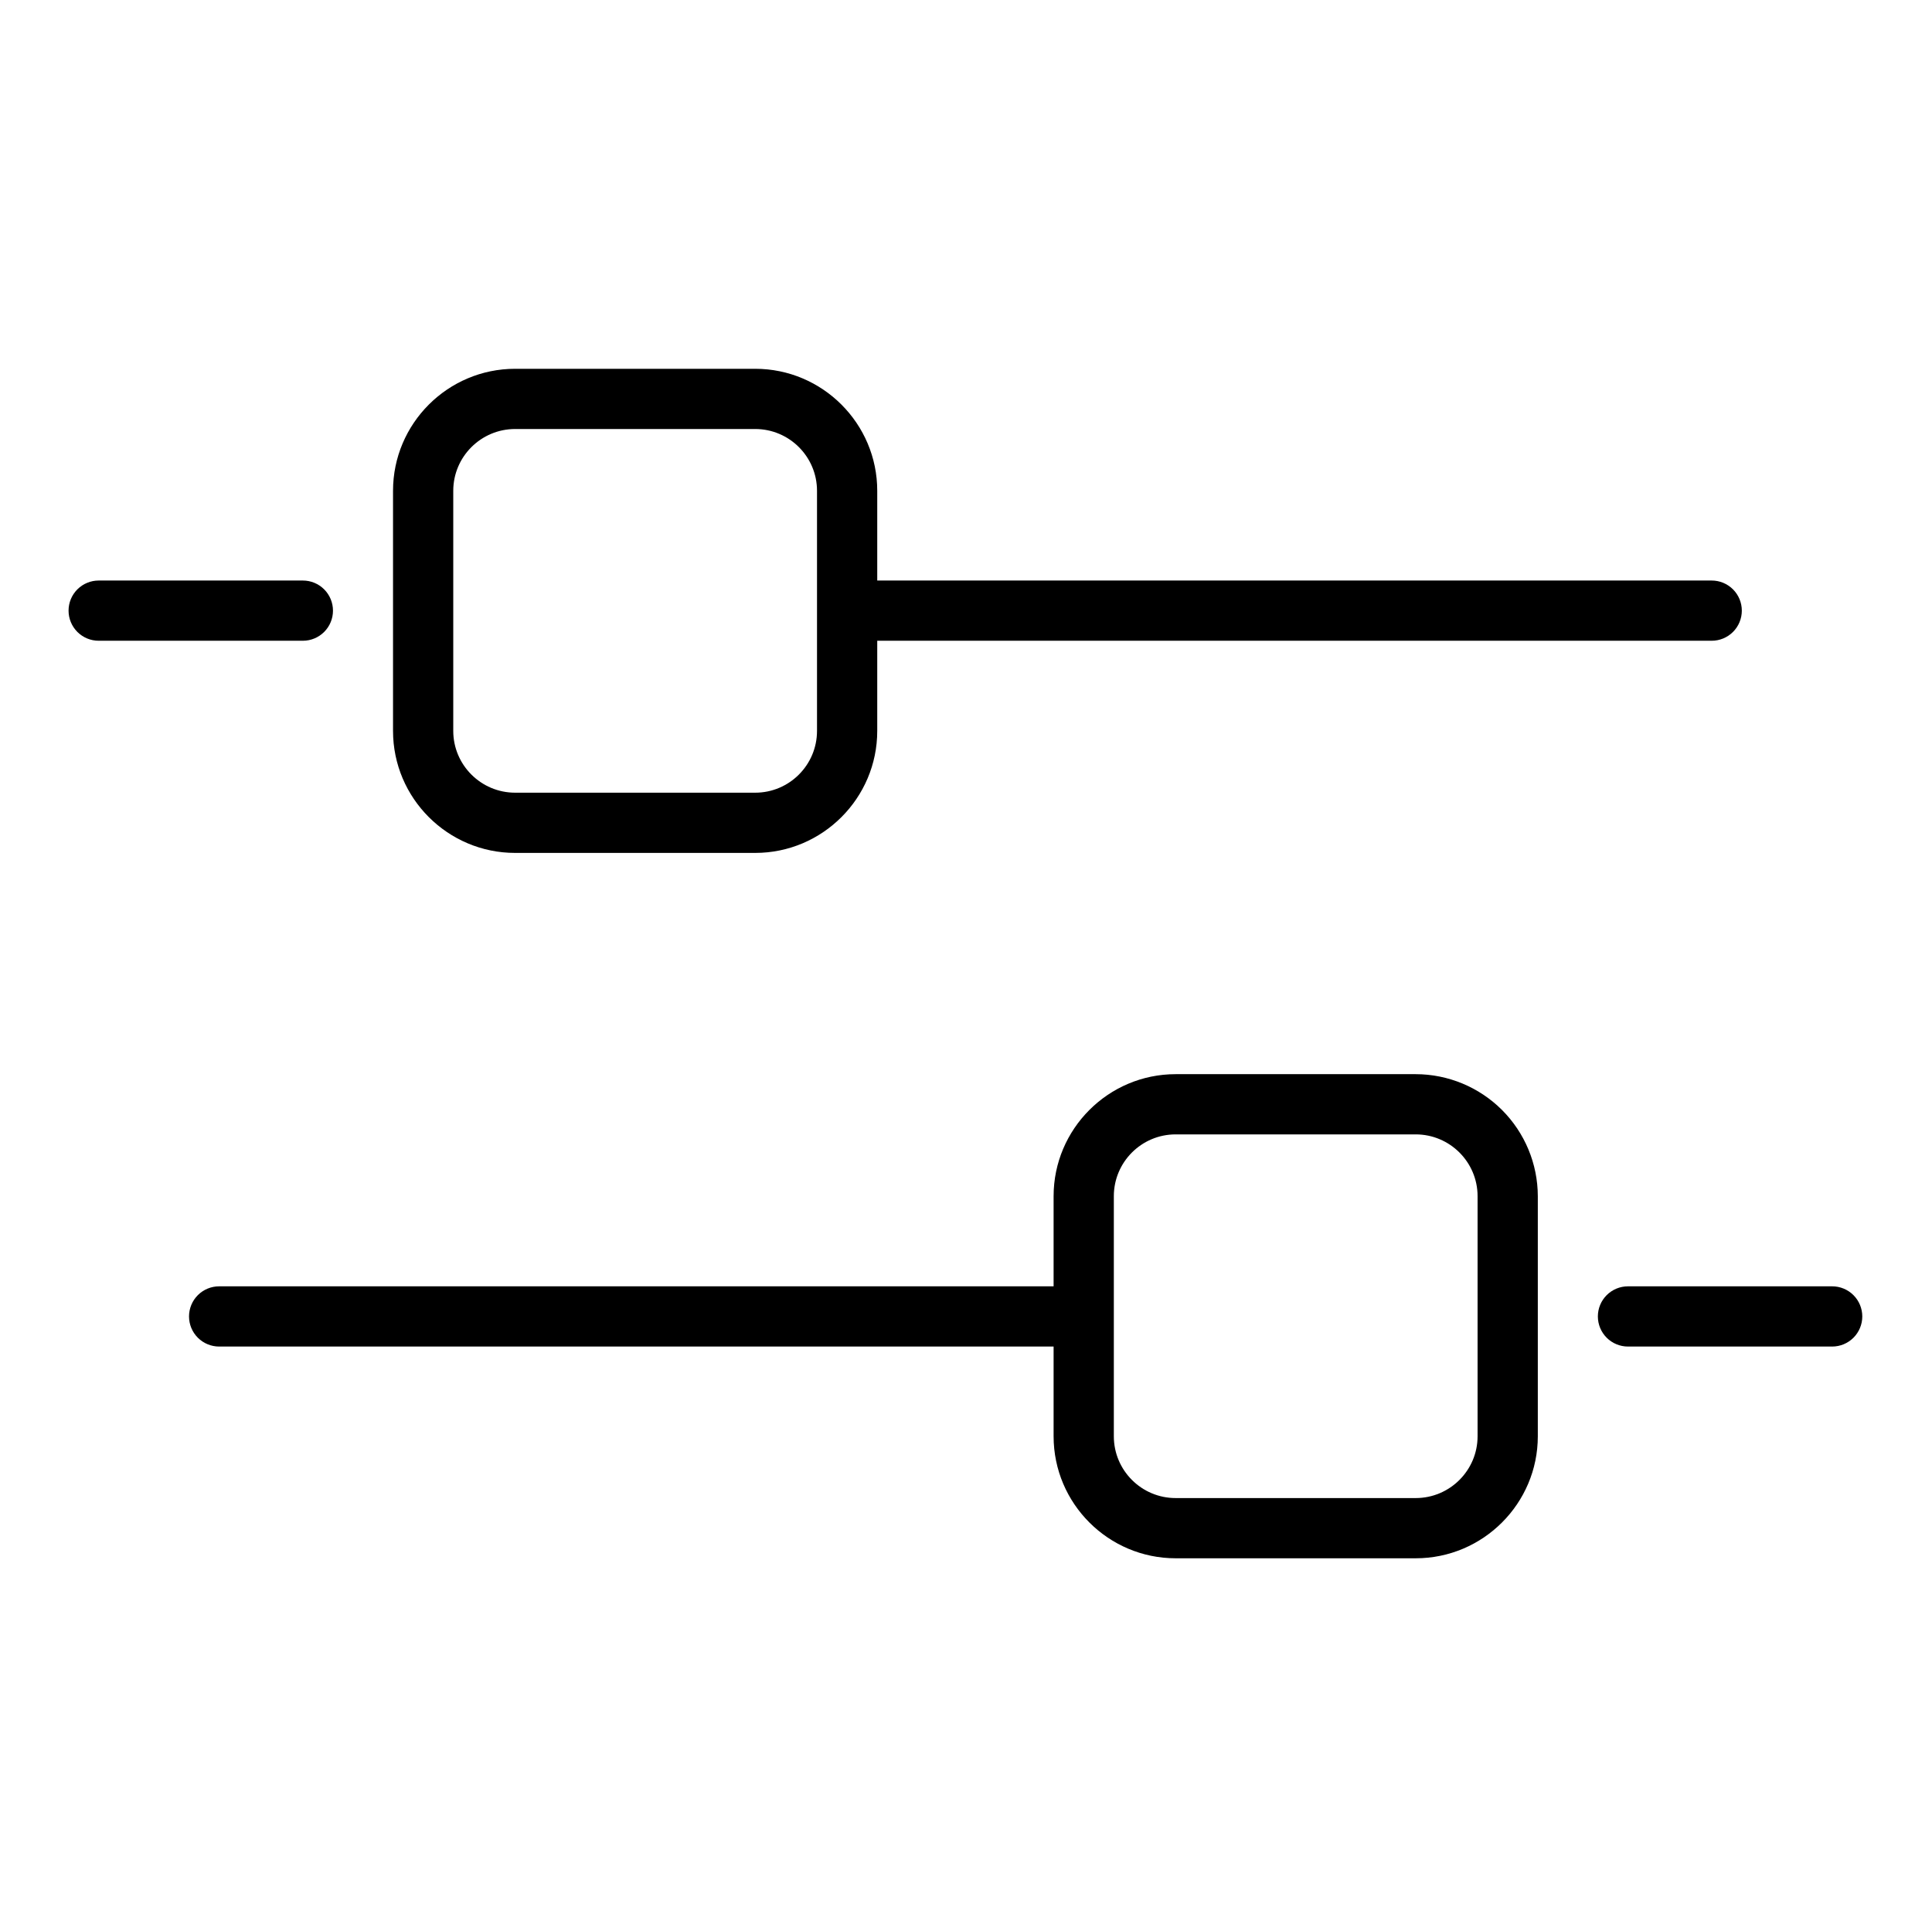
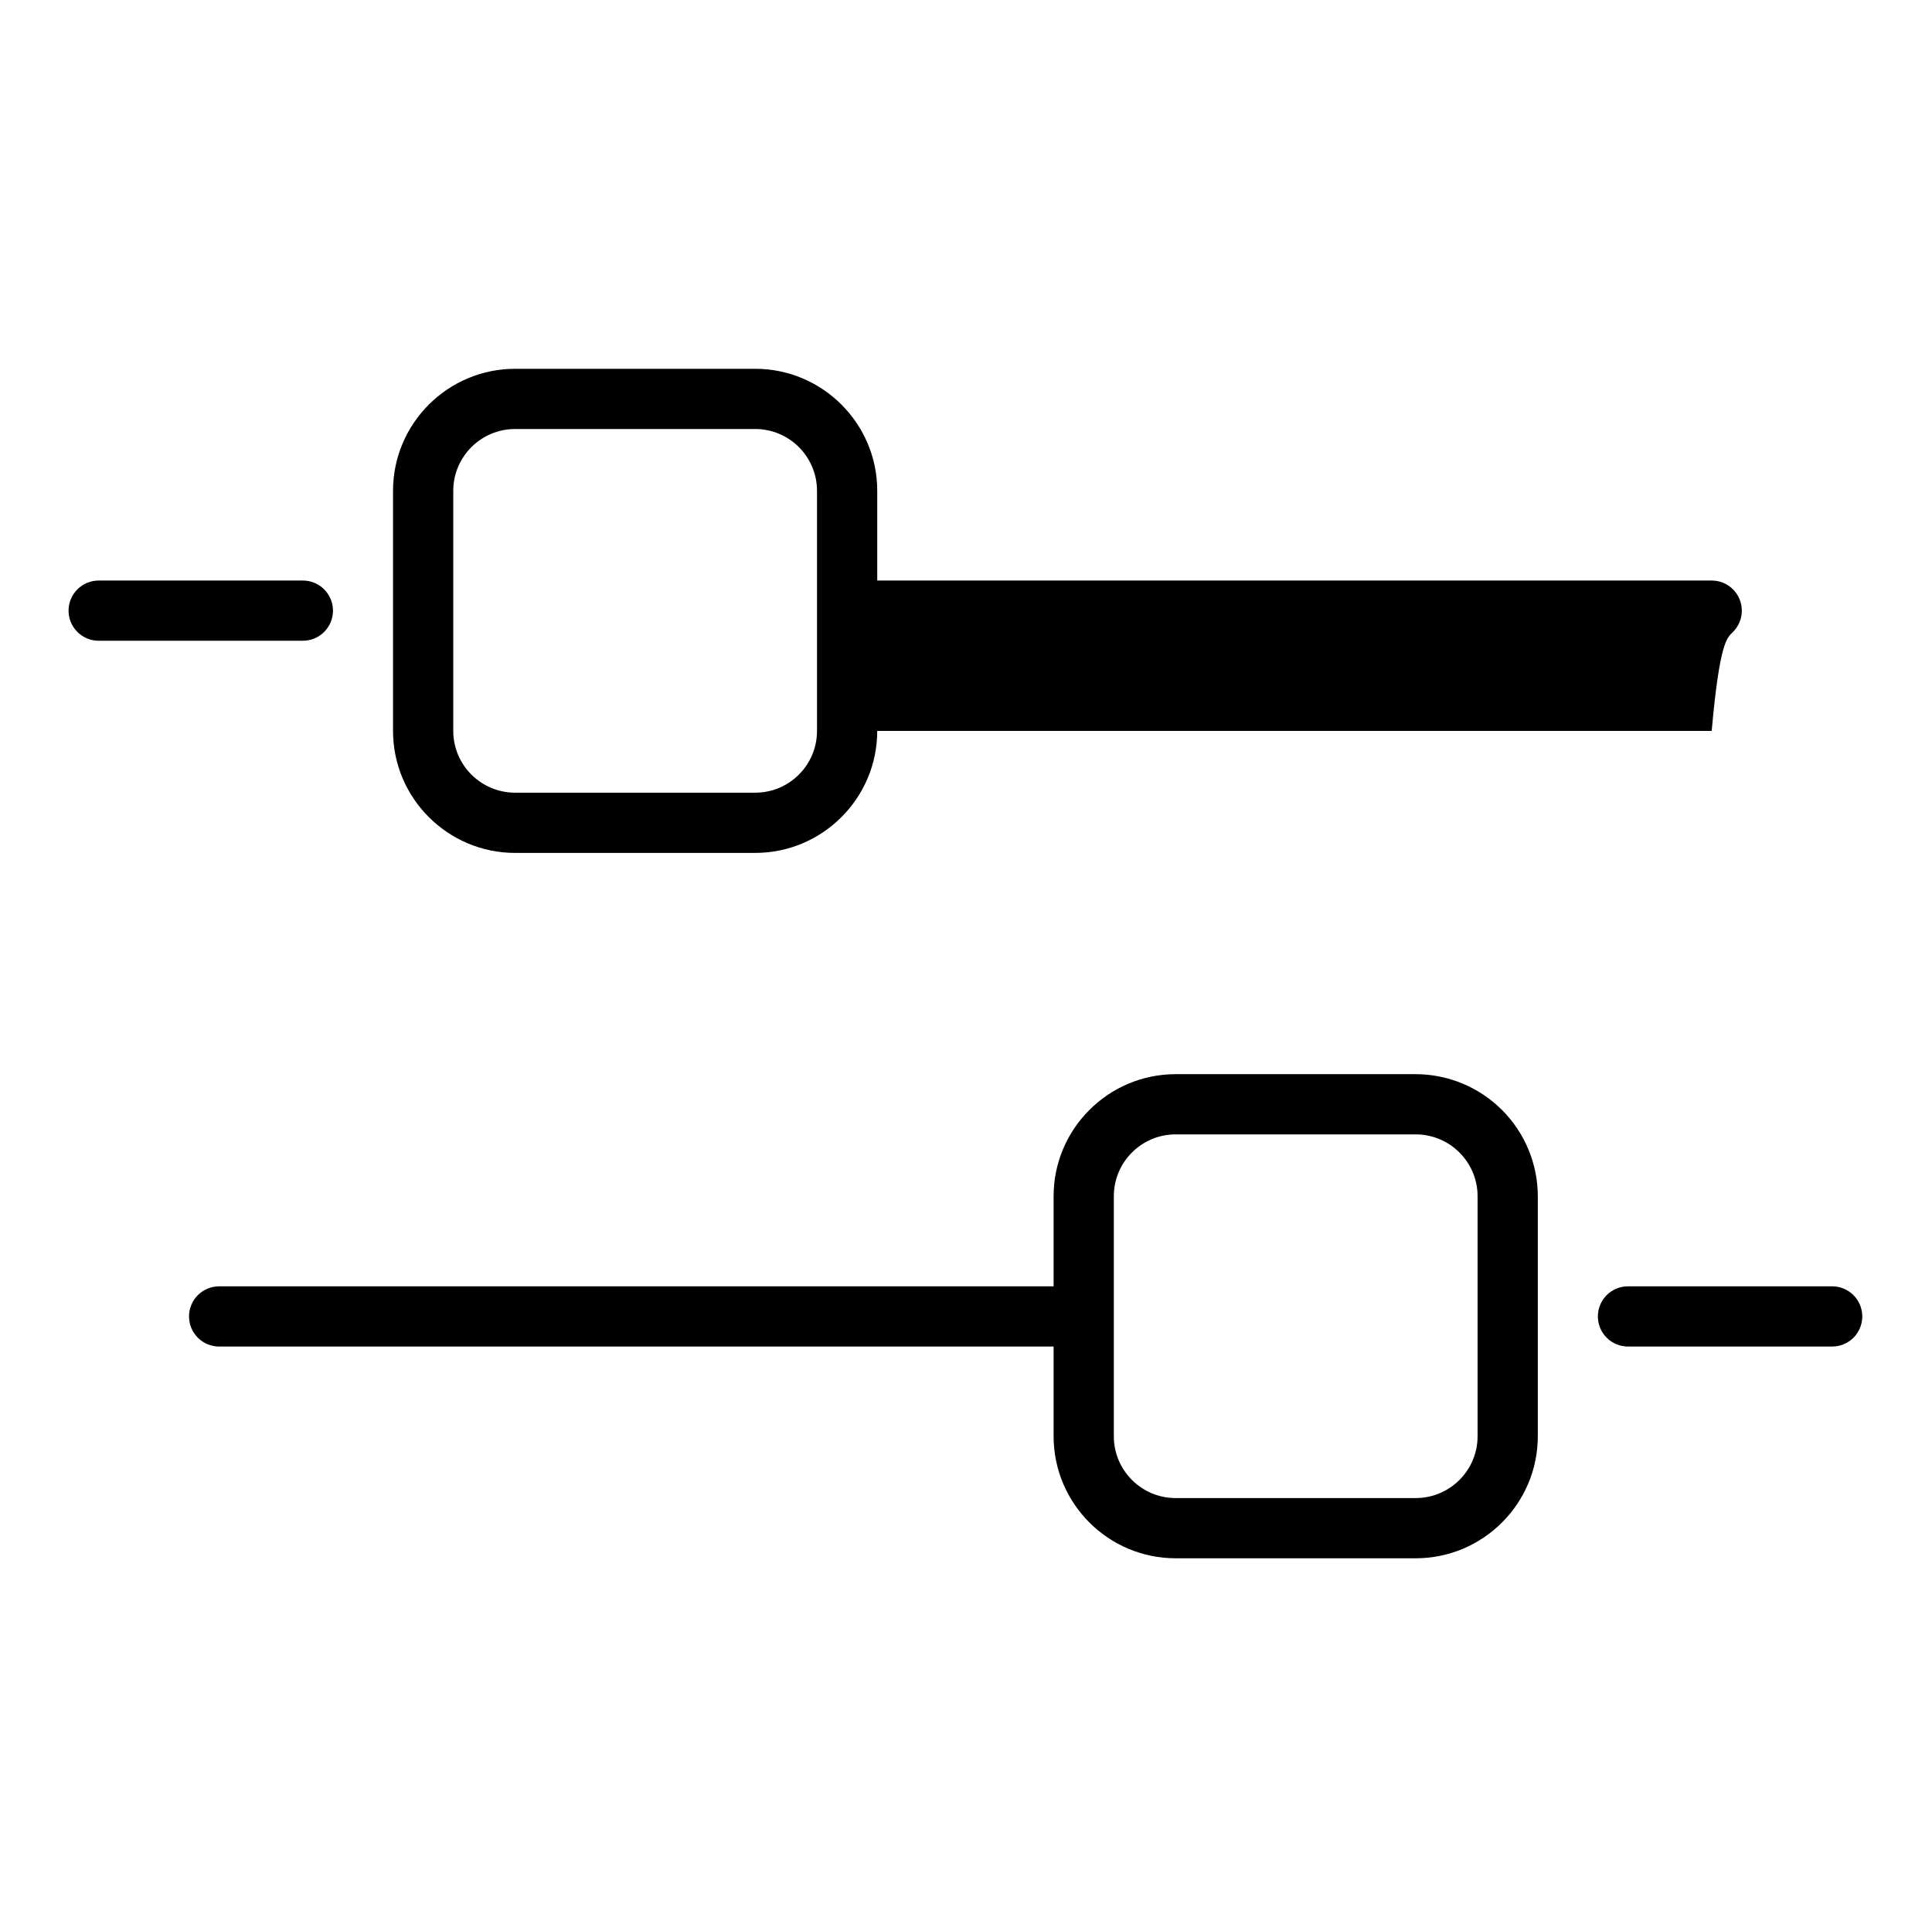
<svg xmlns="http://www.w3.org/2000/svg" width="424" height="423" viewBox="0 0 424 423" fill="none">
-   <path d="M310.696 235.783H258.007C243.241 235.783 231.225 247.812 231.225 262.564V282.352H48.093C46.34 282.352 44.659 283.049 43.419 284.288C42.18 285.528 41.483 287.209 41.483 288.962C41.483 290.715 42.18 292.396 43.419 293.635C44.659 294.875 46.34 295.571 48.093 295.571H231.225V315.267C231.225 330.032 243.254 342.048 258.007 342.048H310.696C325.475 342.048 337.491 330.019 337.491 315.267V262.564C337.477 255.463 334.649 248.657 329.627 243.638C324.604 238.618 317.797 235.793 310.696 235.783ZM324.272 315.267C324.272 322.749 318.178 328.829 310.696 328.829H258.007C250.525 328.829 244.444 322.749 244.444 315.267V262.564C244.444 255.082 250.525 249.001 258.007 249.001H310.696C318.178 249.001 324.272 255.082 324.272 262.564V315.267ZM402.091 282.352H357.279C355.526 282.352 353.845 283.049 352.606 284.288C351.366 285.528 350.67 287.209 350.67 288.962C350.67 290.715 351.366 292.396 352.606 293.635C353.845 294.875 355.526 295.571 357.279 295.571H402.091C403.844 295.571 405.525 294.875 406.764 293.635C408.004 292.396 408.7 290.715 408.7 288.962C408.7 287.209 408.004 285.528 406.764 284.288C405.525 283.049 403.844 282.352 402.091 282.352ZM113.05 187.217H165.74C180.505 187.217 192.521 175.188 192.521 160.436V140.647H375.653C377.406 140.647 379.087 139.951 380.327 138.712C381.566 137.472 382.263 135.791 382.263 134.038C382.263 132.285 381.566 130.604 380.327 129.364C379.087 128.125 377.406 127.429 375.653 127.429H192.521V107.733C192.521 92.967 180.492 80.951 165.74 80.951H113.05C98.271 80.951 86.255 92.981 86.255 107.733V160.436C86.255 175.201 98.284 187.217 113.05 187.217ZM99.474 107.733C99.474 100.251 105.568 94.17 113.05 94.17H165.74C173.221 94.17 179.302 100.251 179.302 107.733V160.436C179.302 167.918 173.221 173.998 165.74 173.998H113.05C105.568 173.998 99.474 167.918 99.474 160.436V107.733ZM73.076 134.038C73.076 132.285 72.38 130.604 71.14 129.364C69.901 128.125 68.22 127.429 66.467 127.429H21.655C19.902 127.429 18.221 128.125 16.982 129.364C15.742 130.604 15.046 132.285 15.046 134.038C15.046 135.791 15.742 137.472 16.982 138.712C18.221 139.951 19.902 140.647 21.655 140.647H66.467C68.22 140.647 69.901 139.951 71.14 138.712C72.38 137.472 73.076 135.791 73.076 134.038Z" fill="black" />
+   <path d="M310.696 235.783H258.007C243.241 235.783 231.225 247.812 231.225 262.564V282.352H48.093C46.34 282.352 44.659 283.049 43.419 284.288C42.18 285.528 41.483 287.209 41.483 288.962C41.483 290.715 42.18 292.396 43.419 293.635C44.659 294.875 46.34 295.571 48.093 295.571H231.225V315.267C231.225 330.032 243.254 342.048 258.007 342.048H310.696C325.475 342.048 337.491 330.019 337.491 315.267V262.564C337.477 255.463 334.649 248.657 329.627 243.638C324.604 238.618 317.797 235.793 310.696 235.783ZM324.272 315.267C324.272 322.749 318.178 328.829 310.696 328.829H258.007C250.525 328.829 244.444 322.749 244.444 315.267V262.564C244.444 255.082 250.525 249.001 258.007 249.001H310.696C318.178 249.001 324.272 255.082 324.272 262.564V315.267ZM402.091 282.352H357.279C355.526 282.352 353.845 283.049 352.606 284.288C351.366 285.528 350.67 287.209 350.67 288.962C350.67 290.715 351.366 292.396 352.606 293.635C353.845 294.875 355.526 295.571 357.279 295.571H402.091C403.844 295.571 405.525 294.875 406.764 293.635C408.004 292.396 408.7 290.715 408.7 288.962C408.7 287.209 408.004 285.528 406.764 284.288C405.525 283.049 403.844 282.352 402.091 282.352ZM113.05 187.217H165.74C180.505 187.217 192.521 175.188 192.521 160.436H375.653C377.406 140.647 379.087 139.951 380.327 138.712C381.566 137.472 382.263 135.791 382.263 134.038C382.263 132.285 381.566 130.604 380.327 129.364C379.087 128.125 377.406 127.429 375.653 127.429H192.521V107.733C192.521 92.967 180.492 80.951 165.74 80.951H113.05C98.271 80.951 86.255 92.981 86.255 107.733V160.436C86.255 175.201 98.284 187.217 113.05 187.217ZM99.474 107.733C99.474 100.251 105.568 94.17 113.05 94.17H165.74C173.221 94.17 179.302 100.251 179.302 107.733V160.436C179.302 167.918 173.221 173.998 165.74 173.998H113.05C105.568 173.998 99.474 167.918 99.474 160.436V107.733ZM73.076 134.038C73.076 132.285 72.38 130.604 71.14 129.364C69.901 128.125 68.22 127.429 66.467 127.429H21.655C19.902 127.429 18.221 128.125 16.982 129.364C15.742 130.604 15.046 132.285 15.046 134.038C15.046 135.791 15.742 137.472 16.982 138.712C18.221 139.951 19.902 140.647 21.655 140.647H66.467C68.22 140.647 69.901 139.951 71.14 138.712C72.38 137.472 73.076 135.791 73.076 134.038Z" fill="black" />
</svg>